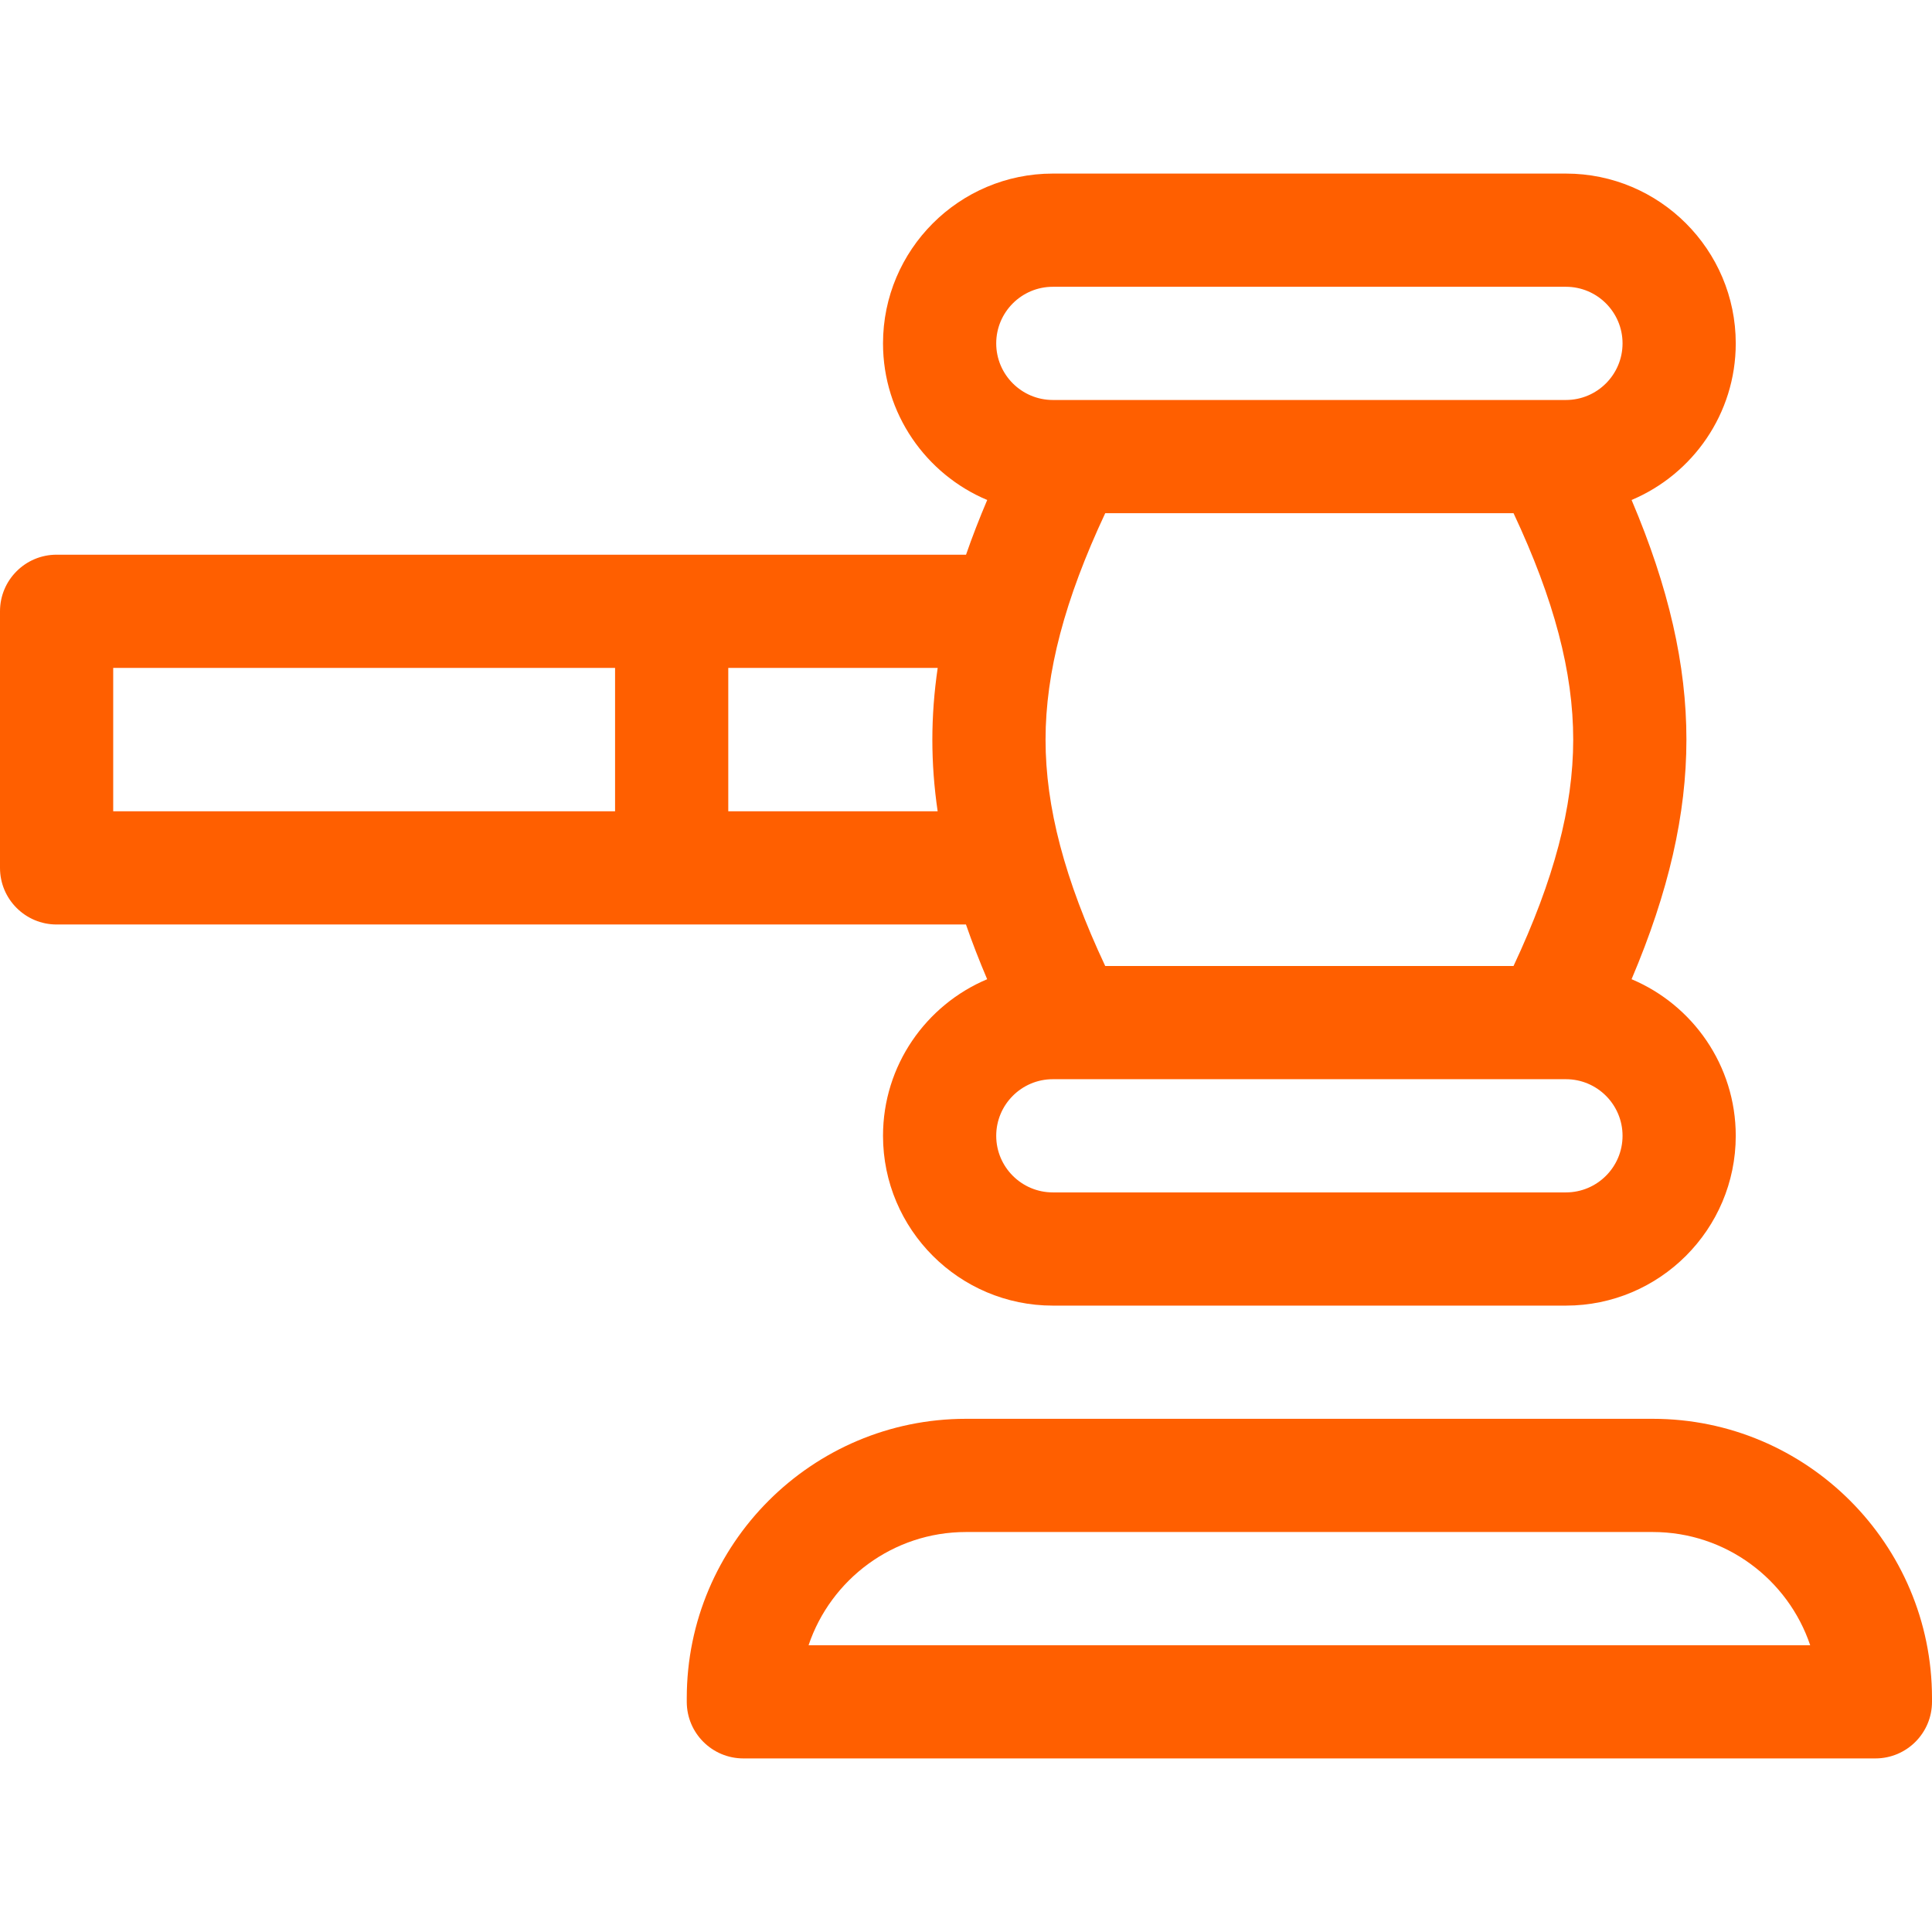
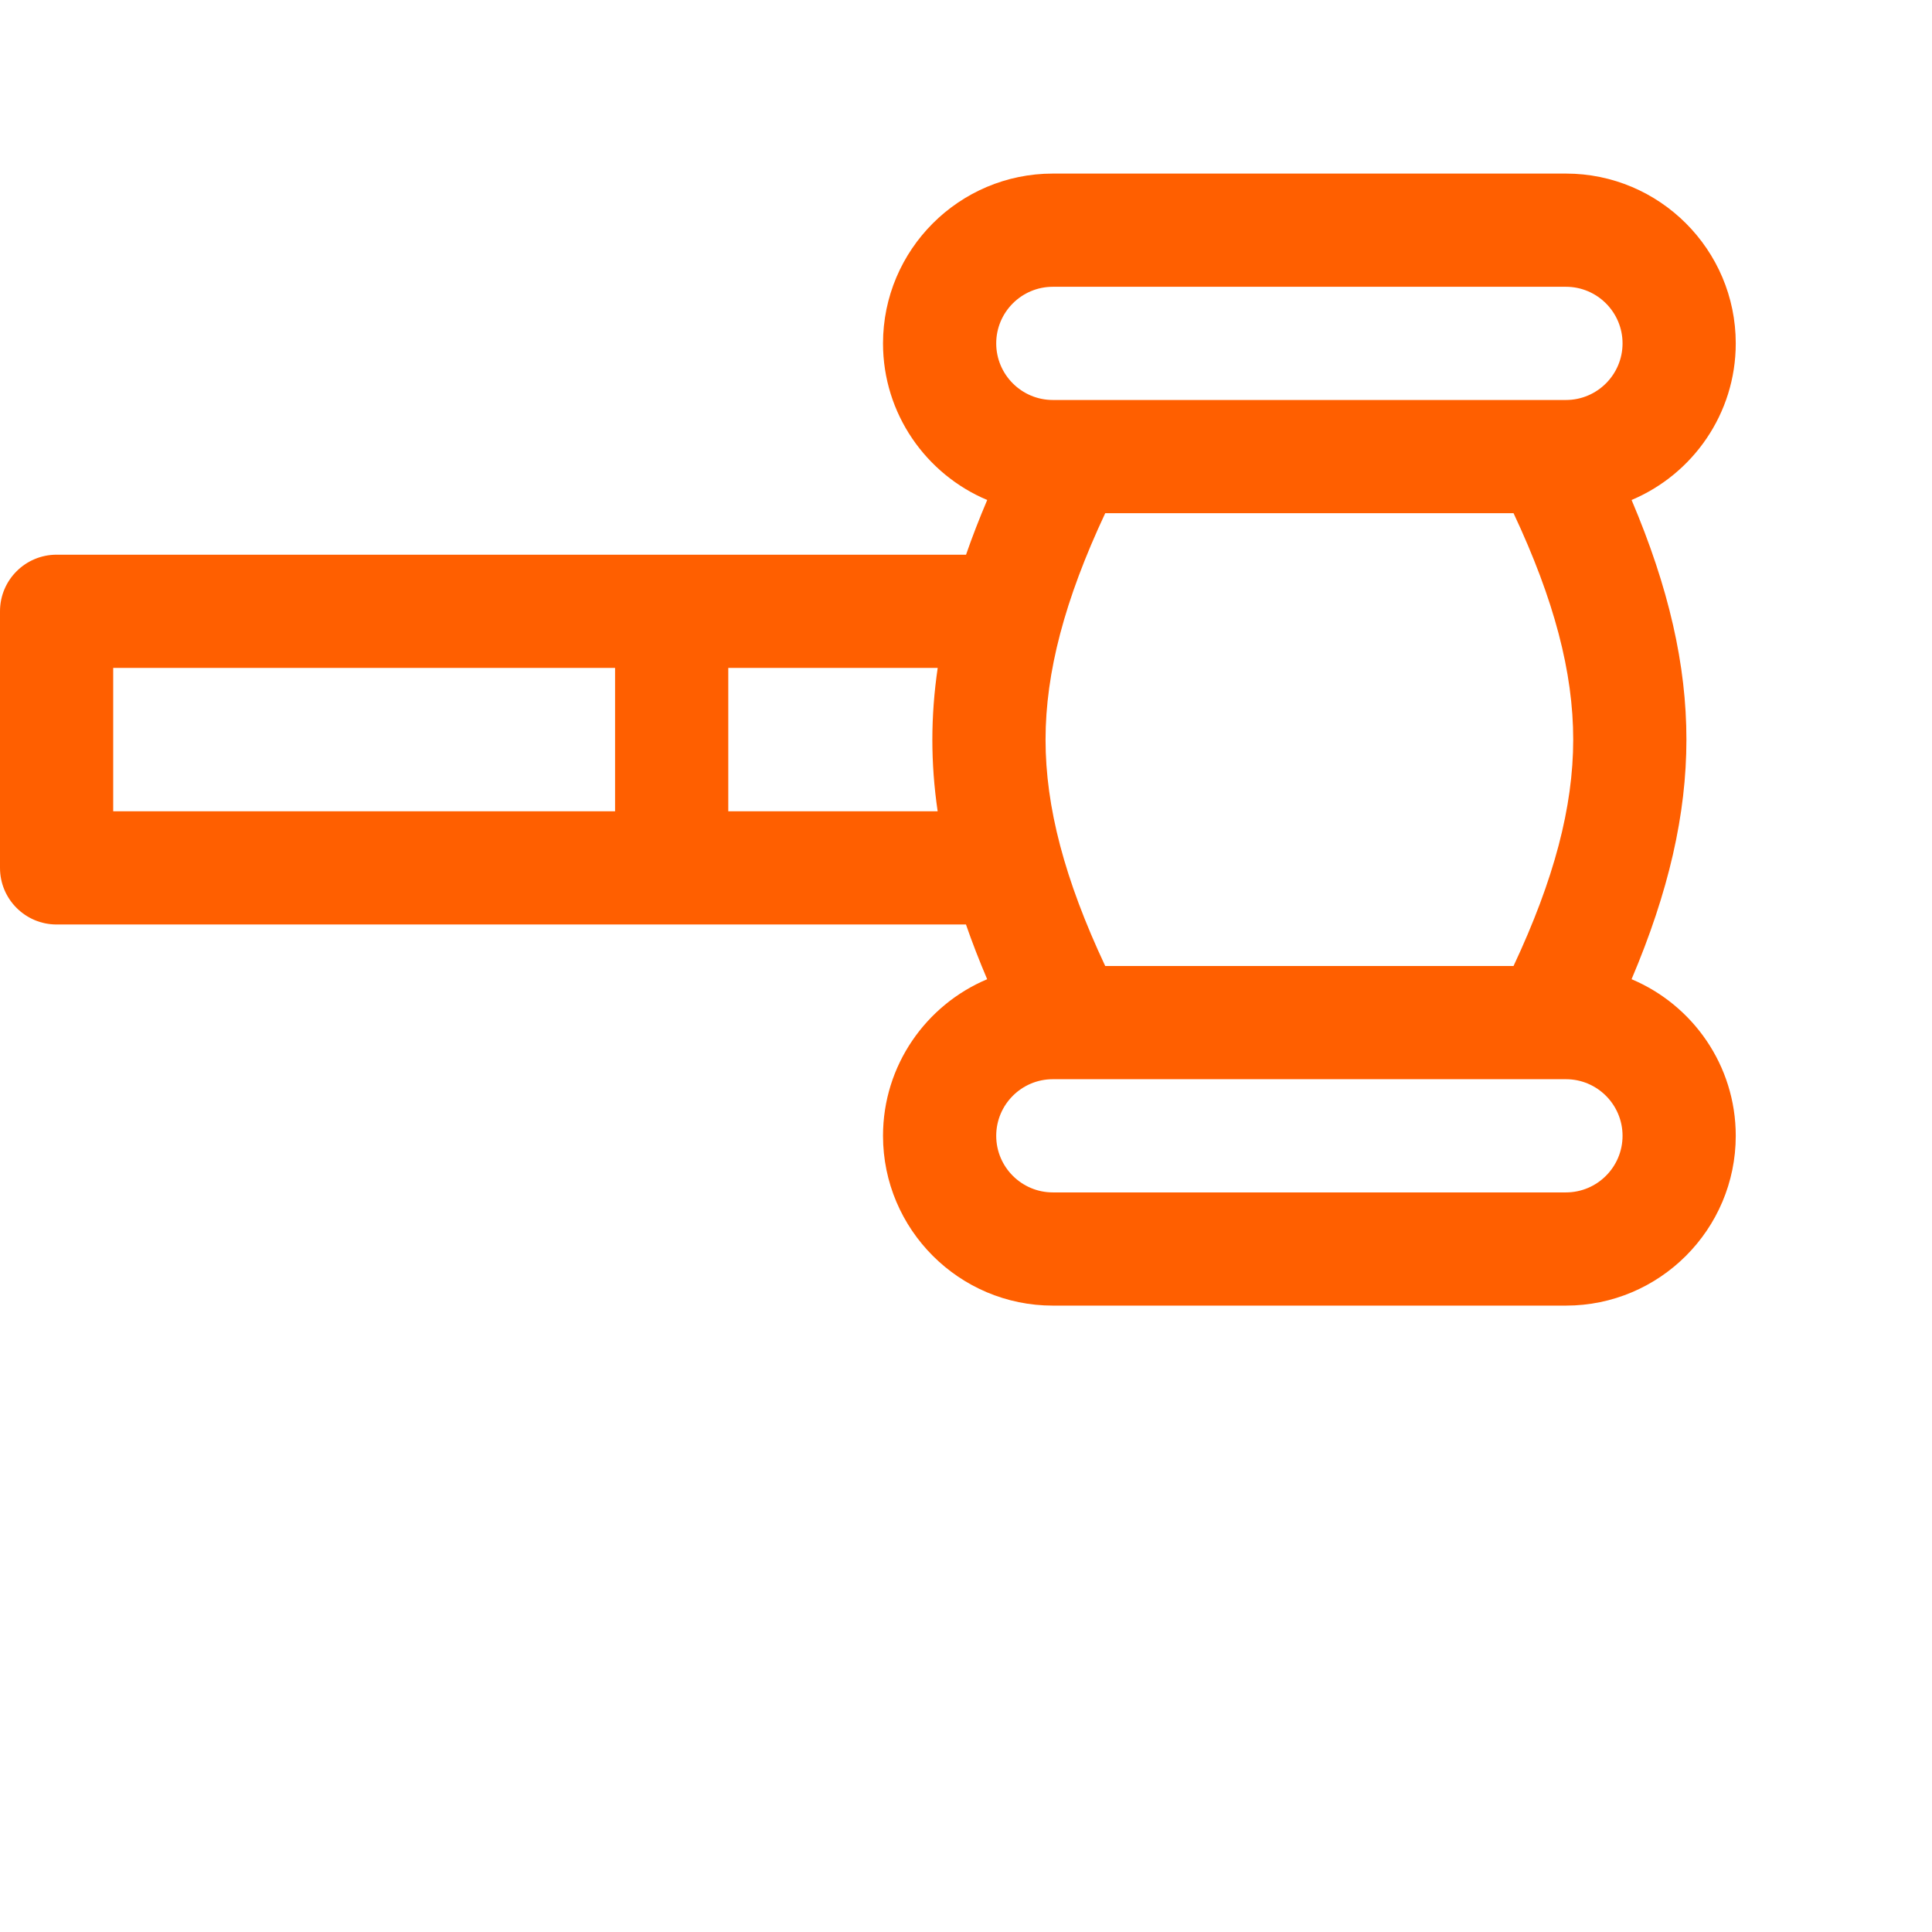
<svg xmlns="http://www.w3.org/2000/svg" width="512" height="512" viewBox="0 0 512 512" fill="none">
  <path d="M261.609 259.504C245.41 266.32 234.008 282.352 234.008 301C234.008 325.812 254.195 346 279.008 346H414.992C439.805 346 459.992 325.812 459.992 301C459.992 282.348 448.586 266.312 432.383 259.5C442.234 236.301 446.91 215.777 446.918 196.02C446.926 176.25 442.25 155.715 432.387 132.5C448.586 125.684 459.992 109.648 459.992 91C459.992 66.188 439.805 46 414.992 46H279.008C254.195 46 234.008 66.188 234.008 91C234.008 109.652 245.418 125.688 261.621 132.504C259.523 137.449 257.645 142.277 256.012 147H15C6.715 147 0 153.715 0 162V230C0 238.281 6.715 245 15 245H255.992C257.625 249.723 259.508 254.555 261.609 259.504V259.504ZM277.082 196.02C277.09 178.203 282.141 158.957 292.898 136H401.105C411.875 158.945 416.922 178.188 416.918 196.012C416.91 213.828 411.859 233.059 401.102 256H292.895C282.125 233.07 277.078 213.836 277.082 196.02ZM414.992 316H279.008C270.738 316 264.008 309.27 264.008 301C264.008 292.73 270.738 286 279.008 286H414.992C423.262 286 429.992 292.73 429.992 301C429.992 309.27 423.262 316 414.992 316ZM279.008 76H414.992C423.262 76 429.992 82.731 429.992 91C429.992 99.269 423.262 106 414.992 106H279.008C270.738 106 264.008 99.269 264.008 91C264.008 82.731 270.738 76 279.008 76ZM30 177H163V215H30V177ZM193 215V177H248.5C247.555 183.453 247.086 189.77 247.082 196.012C247.082 202.246 247.543 208.555 248.488 215H193Z" fill="#FF5F00" />
-   <path d="M437.996 376H256.004C215.195 376 182 409.195 182 450.004V451C182 459.285 188.715 466 197 466H497C505.285 466 512 459.285 512 451V450.004C512 409.195 478.805 376 437.996 376V376ZM214.281 436C220.145 418.582 236.633 406 256.004 406H437.996C457.367 406 473.855 418.582 479.719 436H214.281Z" fill="#FF5F00" />
</svg>